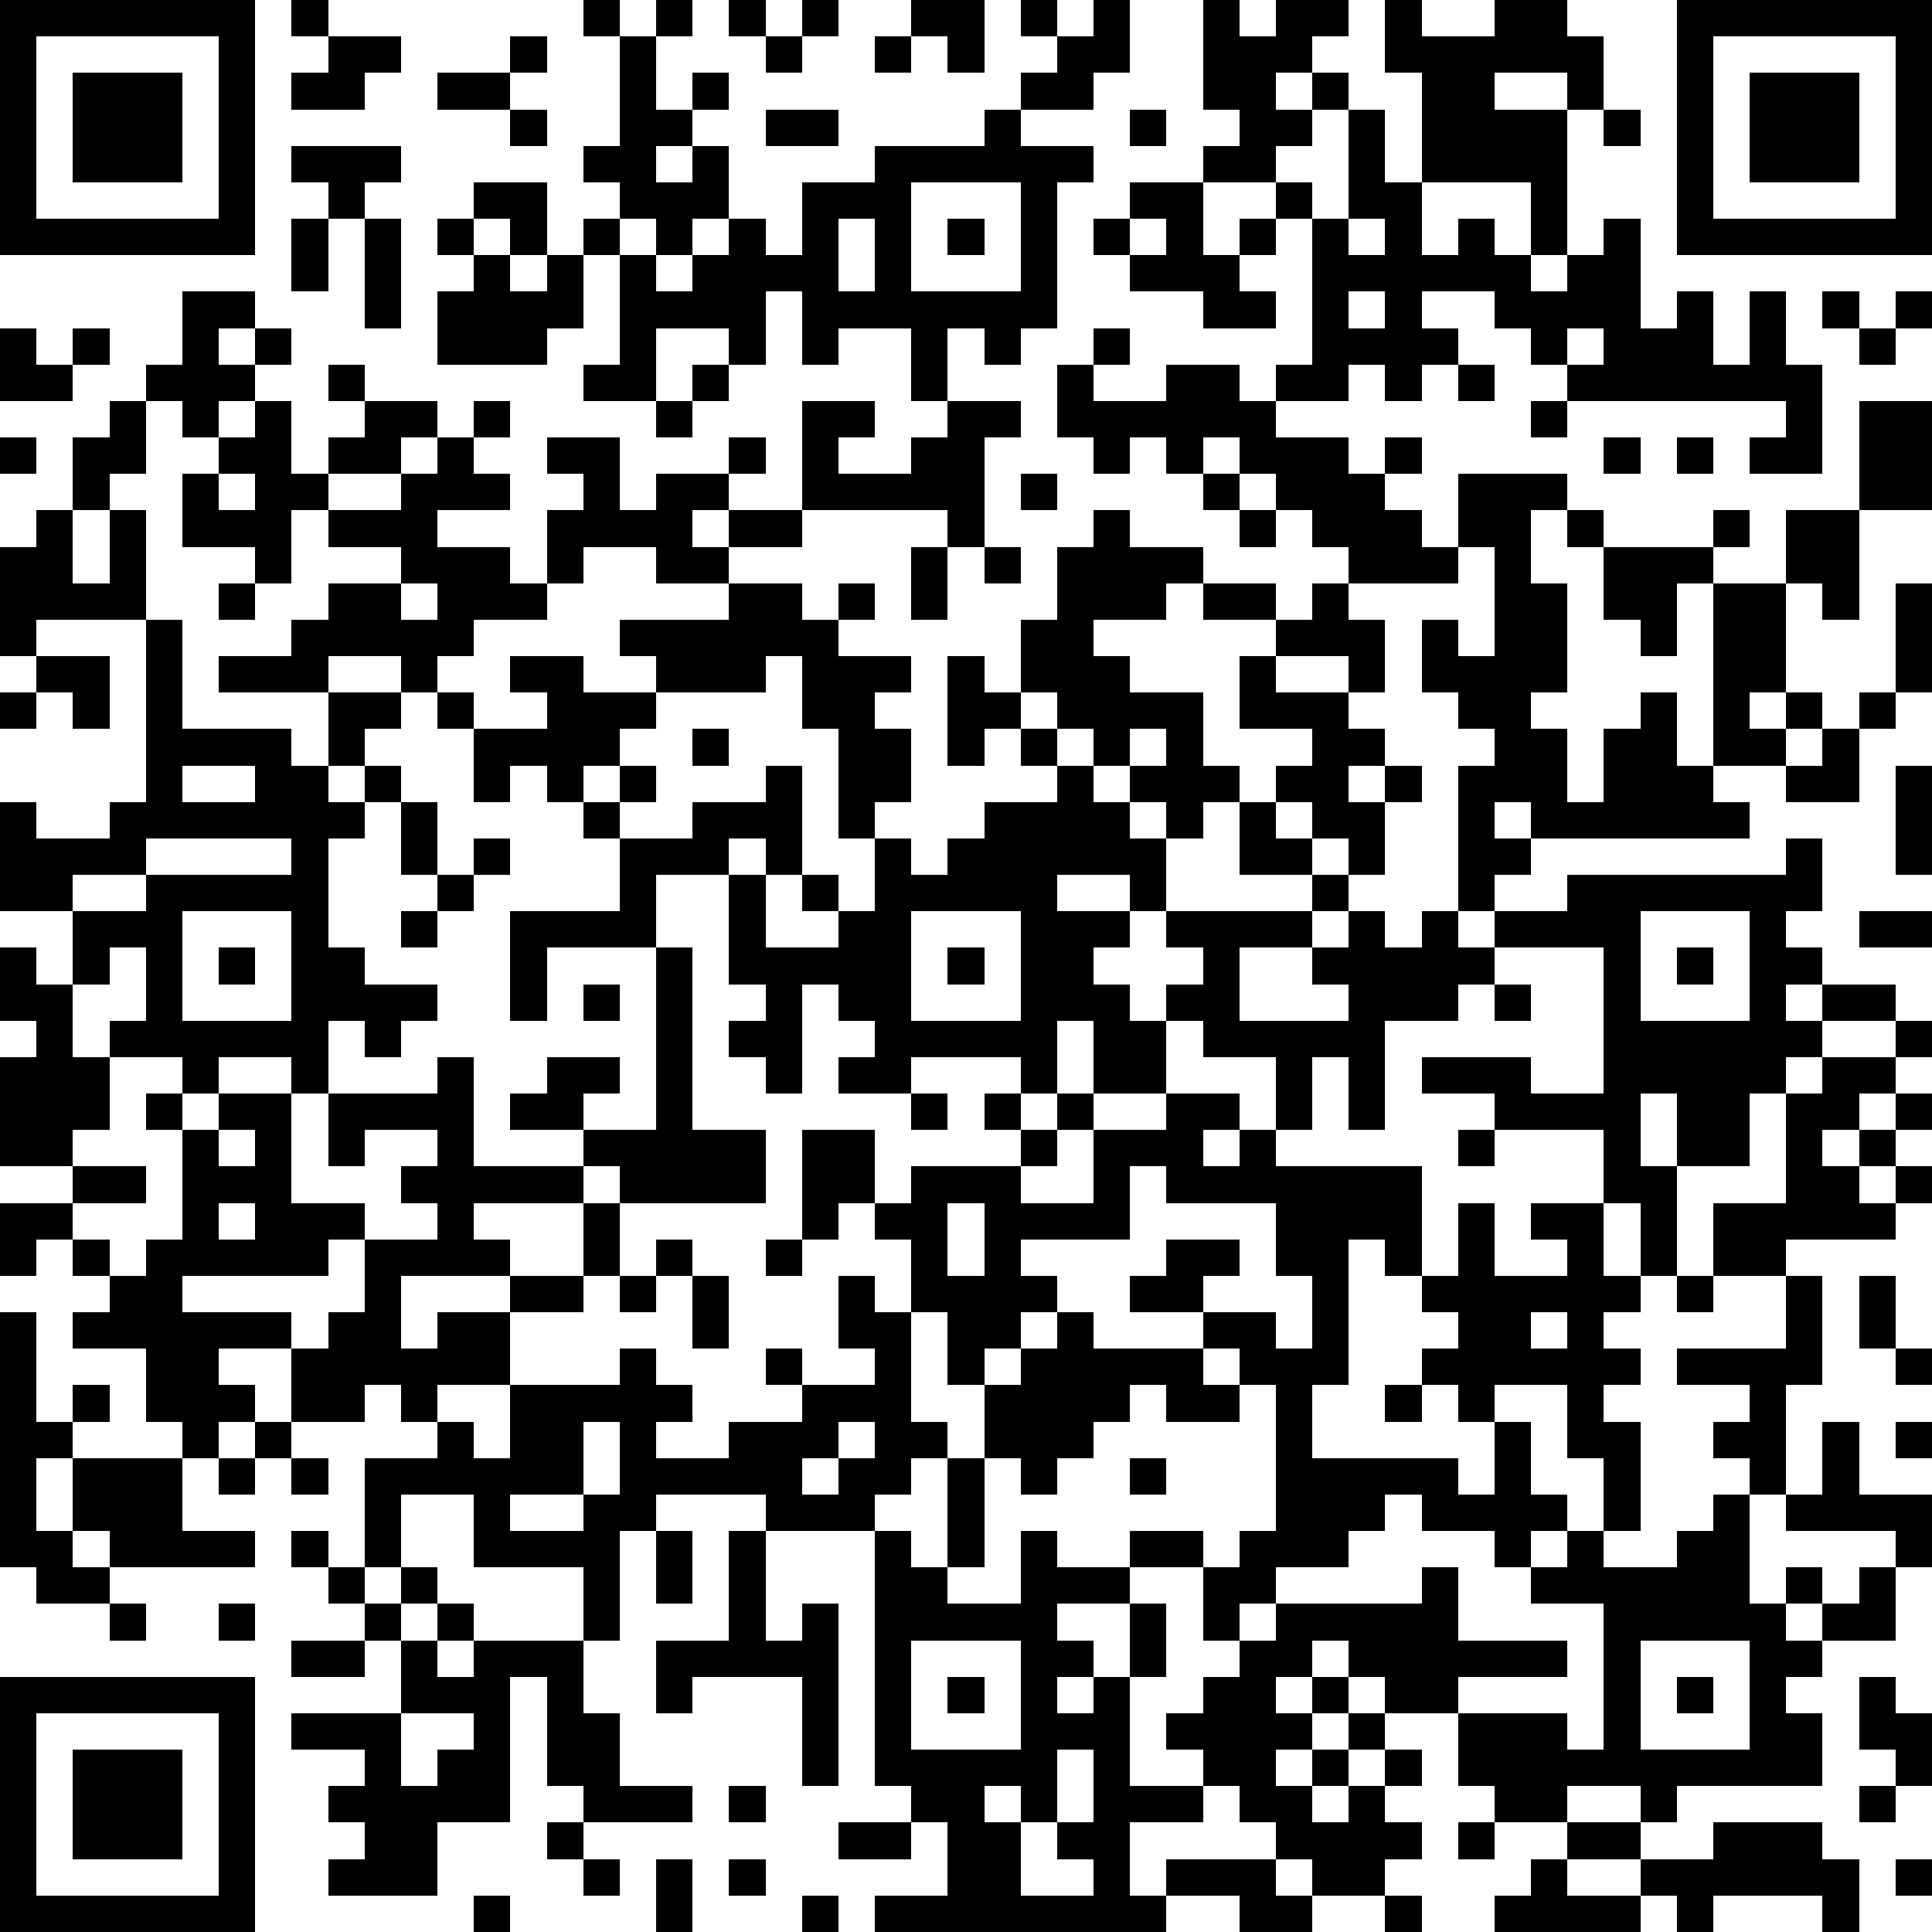
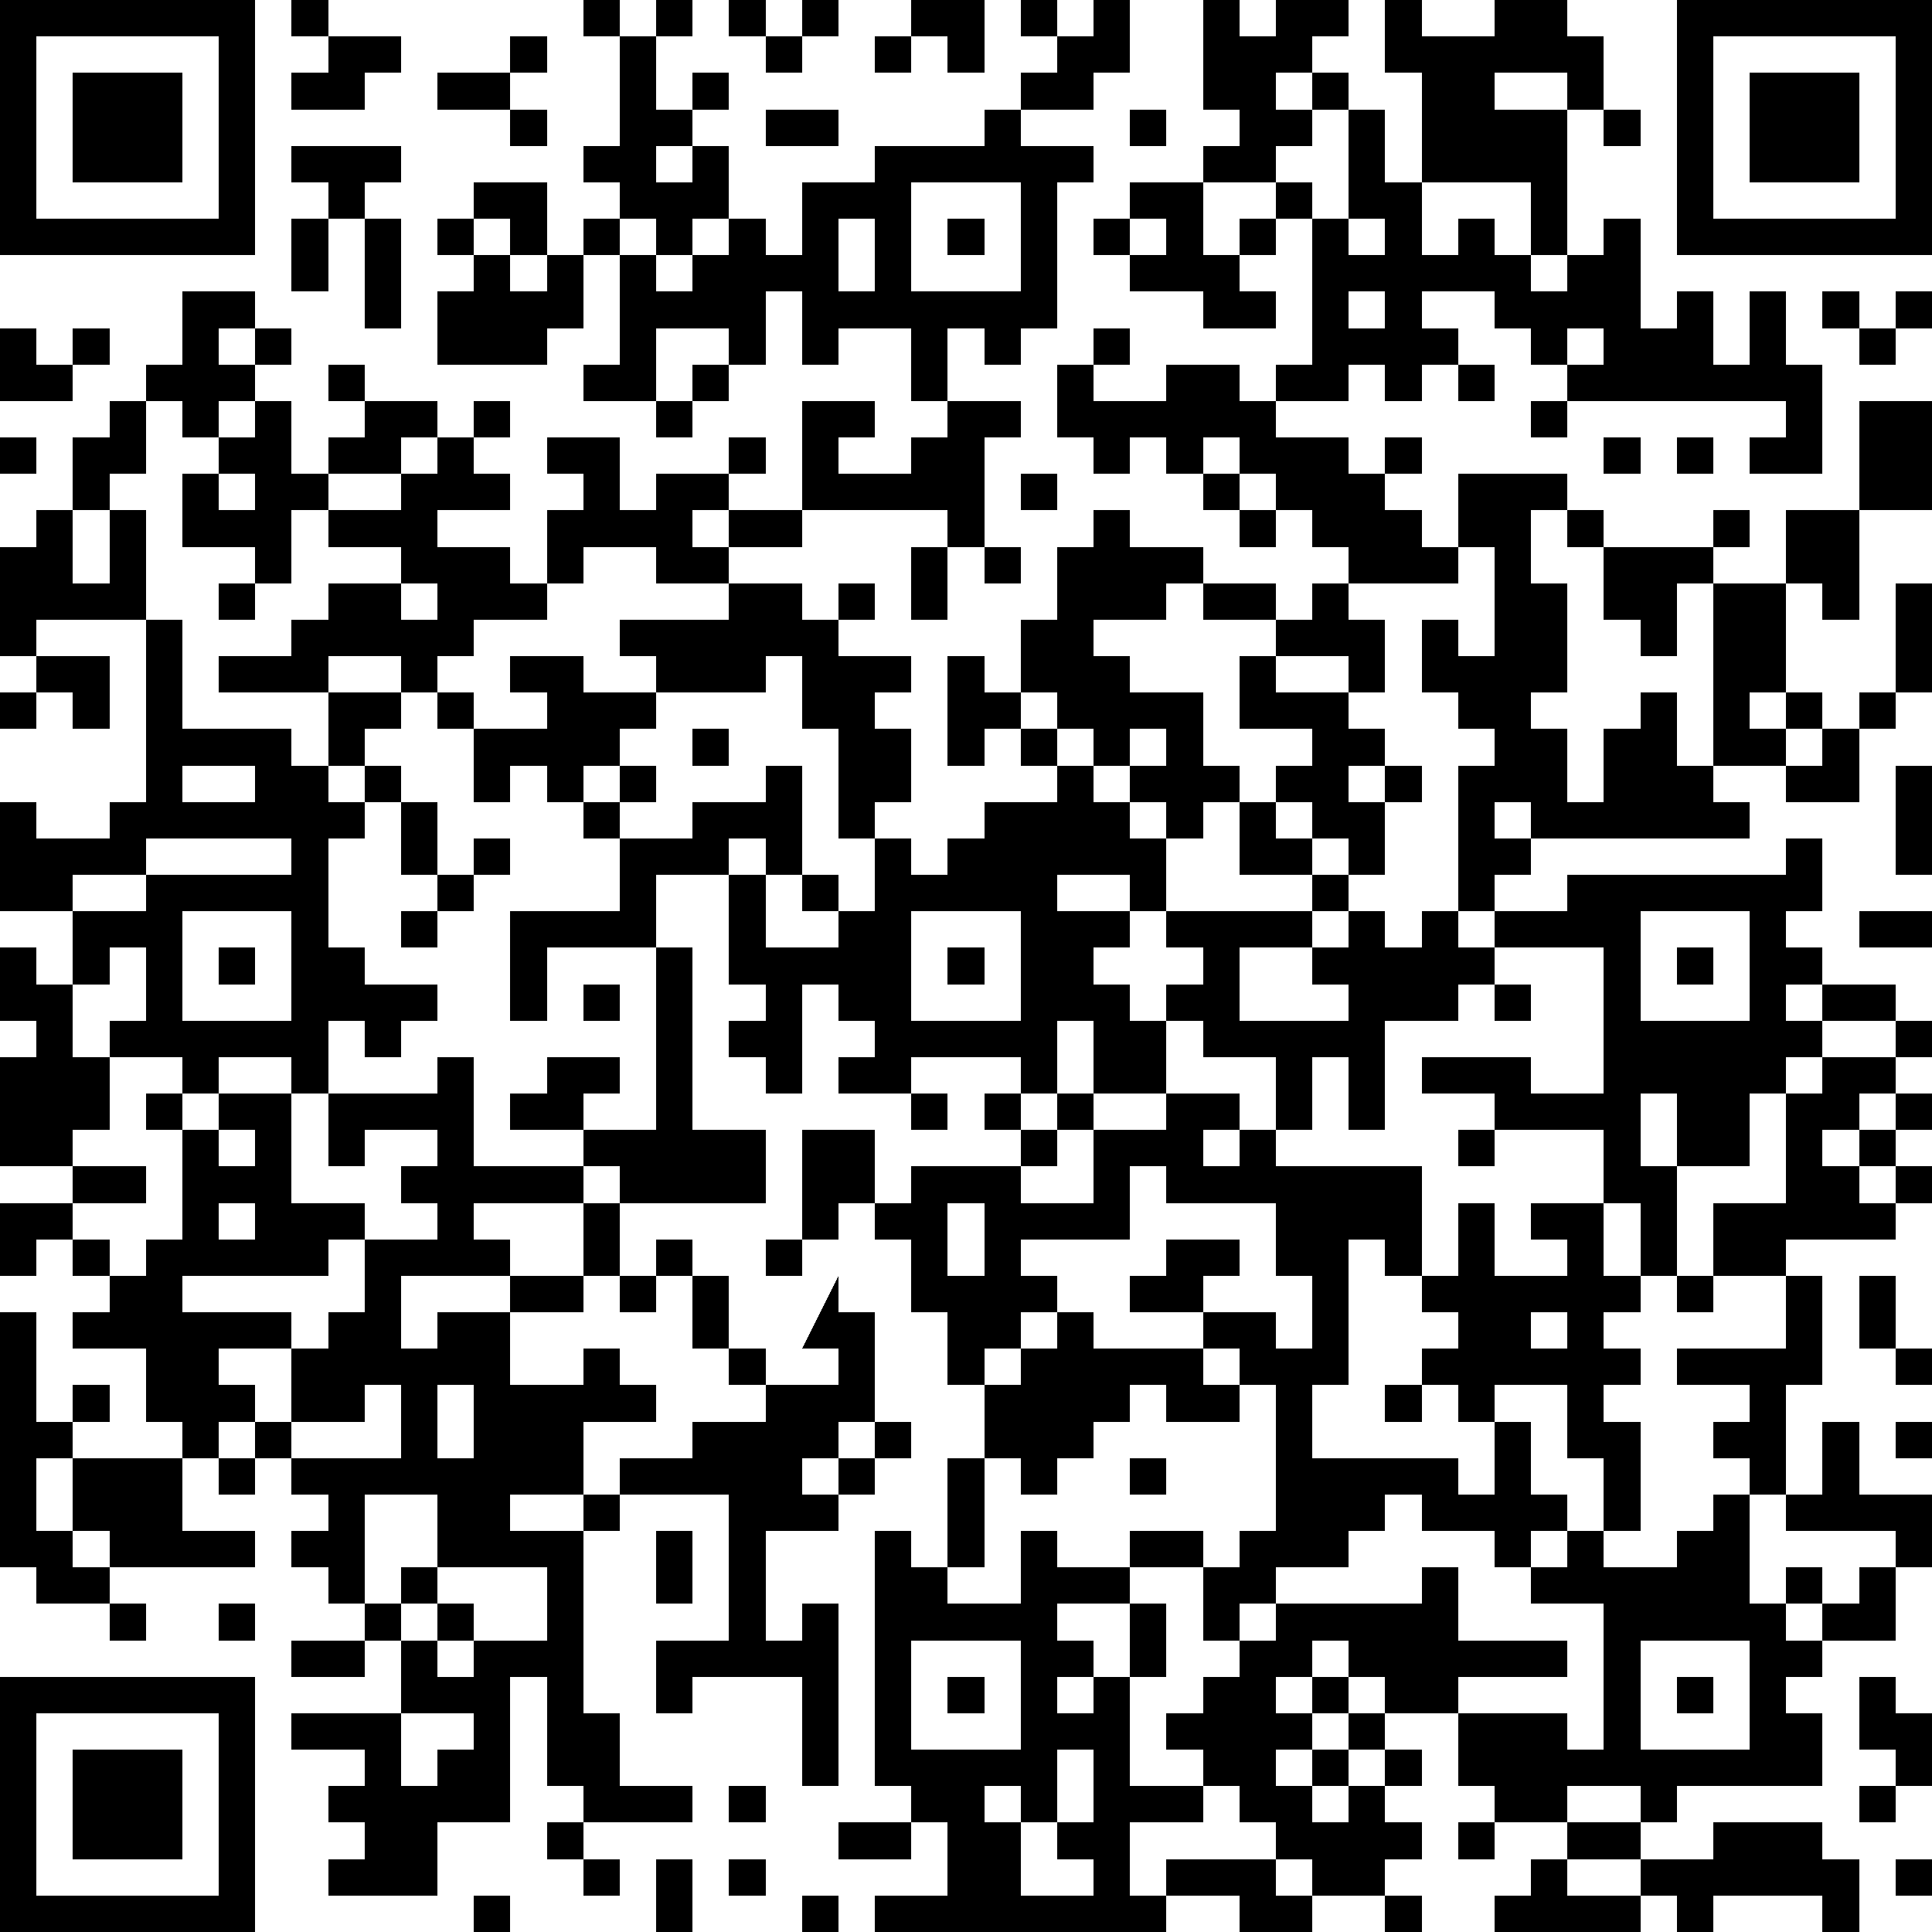
<svg xmlns="http://www.w3.org/2000/svg" version="1.1" width="212" height="212" shape-rendering="crispEdges">
-   <path d="M0 0h7v7h-7zM8 0h1v1h-1zM16 0h1v1h-1zM18 0h1v1h-1zM20 0h1v1h-1zM22 0h1v1h-1zM25 0h2v2h-1v-1h-1zM28 0h1v1h-1zM30 0h1v2h-1v1h-2v-1h1v-1h1zM33 0h1v1h1v-1h2v1h-1v1h-1v1h1v-1h1v1h-1v1h-1v1h-2v-1h1v-1h-1zM38 0h1v1h2v-1h2v1h1v2h-1v-1h-2v1h2v4h-1v-2h-3v-3h-1zM46 0h7v7h-7zM1 1v5h5v-5zM9 1h2v1h-1v1h-2v-1h1zM14 1h1v1h-1zM17 1h1v2h1v-1h1v1h-1v1h-1v1h1v-1h1v2h-1v1h-1v-1h-1v-1h-1v-1h1zM21 1h1v1h-1zM24 1h1v1h-1zM47 1v5h5v-5zM2 2h3v3h-3zM12 2h2v1h-2zM48 2h3v3h-3zM14 3h1v1h-1zM21 3h2v1h-2zM27 3h1v1h2v1h-1v4h-1v1h-1v-1h-1v2h-1v-2h-2v1h-1v-2h-1v2h-1v-1h-2v2h-2v-1h1v-3h-1v-1h1v1h1v1h1v-1h1v-1h1v1h1v-2h2v-1h3zM31 3h1v1h-1zM37 3h1v2h1v2h1v-1h1v1h1v1h1v-1h1v-1h1v3h1v-1h1v2h1v-2h1v2h1v3h-2v-1h1v-1h-6v-1h-1v-1h-1v-1h-2v1h1v1h-1v1h-1v-1h-1v1h-2v-1h1v-4h-1v-1h1v1h1zM44 3h1v1h-1zM8 4h3v1h-1v1h-1v-1h-1zM13 5h2v2h-1v-1h-1zM25 5v3h3v-3zM31 5h2v2h1v-1h1v1h-1v1h1v1h-2v-1h-2v-1h-1v-1h1zM8 6h1v2h-1zM10 6h1v3h-1zM12 6h1v1h-1zM23 6v2h1v-2zM26 6h1v1h-1zM31 6v1h1v-1zM37 6v1h1v-1zM13 7h1v1h1v-1h1v2h-1v1h-3v-2h1zM5 8h2v1h-1v1h1v-1h1v1h-1v1h-1v1h-1v-1h-1v-1h1zM37 8v1h1v-1zM50 8h1v1h-1zM52 8h1v1h-1zM0 9h1v1h1v-1h1v1h-1v1h-2zM30 9h1v1h-1zM43 9v1h1v-1zM51 9h1v1h-1zM9 10h1v1h-1zM19 10h1v1h-1zM29 10h1v1h2v-1h2v1h1v1h2v1h1v-1h1v1h-1v1h1v1h1v-2h3v1h-1v2h1v3h-1v1h1v2h1v-2h1v-1h1v2h1v-5h-1v2h-1v-1h-1v-2h-1v-1h1v1h3v-1h1v1h-1v1h2v-2h2v-3h2v3h-2v3h-1v-1h-1v3h-1v1h1v-1h1v1h-1v1h-2v1h1v1h-6v-1h-1v1h1v1h-1v1h-1v-4h1v-1h-1v-1h-1v-2h1v1h1v-3h-1v1h-3v-1h-1v-1h-1v-1h-1v-1h-1v1h-1v-1h-1v1h-1v-1h-1zM40 10h1v1h-1zM3 11h1v2h-1v1h-1v-2h1zM7 11h1v2h1v-1h1v-1h2v1h-1v1h-2v1h-1v2h-1v-1h-2v-2h1v-1h1zM13 11h1v1h-1zM18 11h1v1h-1zM22 11h2v1h-1v1h2v-1h1v-1h2v1h-1v3h-1v-1h-4zM42 11h1v1h-1zM0 12h1v1h-1zM12 12h1v1h1v1h-2v1h2v1h1v-2h1v-1h-1v-1h2v2h1v-1h2v-1h1v1h-1v1h-1v1h1v-1h2v1h-2v1h-2v-1h-2v1h-1v1h-2v1h-1v1h-1v-1h-2v1h-3v-1h2v-1h1v-1h2v-1h-2v-1h2v-1h1zM44 12h1v1h-1zM46 12h1v1h-1zM6 13v1h1v-1zM28 13h1v1h-1zM33 13h1v1h-1zM1 14h1v2h1v-2h1v3h-3v1h-1v-3h1zM30 14h1v1h2v1h-1v1h-2v1h1v1h2v2h1v1h-1v1h-1v-1h-1v-1h-1v-1h-1v-1h-1v-2h1v-2h1zM34 14h1v1h-1zM25 15h1v2h-1zM27 15h1v1h-1zM6 16h1v1h-1zM11 16v1h1v-1zM20 16h2v1h1v-1h1v1h-1v1h2v1h-1v1h1v2h-1v1h-1v-3h-1v-2h-1v1h-3v-1h-1v-1h3zM33 16h2v1h-2zM36 16h1v1h1v2h-1v-1h-2v-1h1zM52 16h1v3h-1zM4 17h1v3h3v1h1v-2h2v1h-1v1h-1v1h1v-1h1v1h-1v1h-1v3h1v1h2v1h-1v1h-1v-1h-1v2h-1v-1h-2v1h-1v-1h-2v-1h1v-2h-1v1h-1v-2h-2v-3h1v1h2v-1h1zM1 18h2v2h-1v-1h-1zM14 18h2v1h2v1h-1v1h-1v1h-1v-1h-1v1h-1v-2h-1v-1h1v1h2v-1h-1zM26 18h1v1h1v1h-1v1h-1zM34 18h1v1h2v1h1v1h-1v1h1v-1h1v1h-1v2h-1v-1h-1v-1h-1v-1h1v-1h-2zM0 19h1v1h-1zM51 19h1v1h-1zM19 20h1v1h-1zM28 20h1v1h-1zM31 20v1h1v-1zM50 20h1v2h-2v-1h1zM5 21v1h2v-1zM17 21h1v1h-1zM21 21h1v3h-1v-1h-1v1h-2v2h-3v2h-1v-3h3v-2h-1v-1h1v1h2v-1h2zM29 21h1v1h1v1h1v2h-1v-1h-2v1h2v1h-1v1h1v1h1v-1h1v-1h-1v-1h4v-1h-2v-2h1v1h1v1h1v1h-1v1h-2v2h3v-1h-1v-1h1v-1h1v1h1v-1h1v1h1v-1h2v-1h6v-1h1v2h-1v1h1v1h-1v1h1v-1h2v1h-2v1h-1v1h-1v2h-2v-2h-1v2h1v3h-1v-2h-1v-2h-3v-1h-2v-1h3v1h2v-4h-3v1h-1v1h-2v3h-1v-2h-1v2h-1v-2h-2v-1h-1v2h-2v-2h-1v2h-1v-1h-3v1h-2v-1h1v-1h-1v-1h-1v3h-1v-1h-1v-1h1v-1h-1v-3h1v2h2v-1h-1v-1h1v1h1v-2h1v1h1v-1h1v-1h2zM52 21h1v3h-1zM11 22h1v2h-1zM4 23v1h-2v1h2v-1h4v-1zM13 23h1v1h-1zM12 24h1v1h-1zM5 25v3h3v-3zM11 25h1v1h-1zM25 25v3h3v-3zM45 25v3h3v-3zM51 25h2v1h-2zM0 26h1v1h1v2h1v2h-1v1h-2v-3h1v-1h-1zM6 26h1v1h-1zM18 26h1v5h2v2h-4v-1h-1v-1h-2v-1h1v-1h2v1h-1v1h2zM26 26h1v1h-1zM46 26h1v1h-1zM16 27h1v1h-1zM41 27h1v1h-1zM52 28h1v1h-1zM12 29h1v3h3v1h-3v1h1v1h-3v2h1v-1h2v-1h2v-2h1v2h-1v1h-2v2h-2v1h-1v-1h-1v1h-2v-2h-2v1h1v1h-1v1h-1v-1h-1v-2h-2v-1h1v-1h-1v-1h-1v1h-1v-2h2v-1h2v1h-2v1h1v1h1v-1h1v-3h-1v-1h1v1h1v-1h2v3h2v1h-1v1h-4v1h3v1h1v-1h1v-2h2v-1h-1v-1h1v-1h-2v1h-1v-2h3zM50 29h2v1h-1v1h-1v1h1v-1h1v-1h1v1h-1v1h-1v1h1v-1h1v1h-1v1h-3v1h-2v-2h2v-3h1zM25 30h1v1h-1zM27 30h1v1h-1zM29 30h1v1h-1zM32 30h2v1h-1v1h1v-1h1v1h4v3h-1v-1h-1v4h-1v2h4v1h1v-2h-1v-1h-1v-1h1v-1h-1v-1h1v-2h1v2h2v-1h-1v-1h2v2h1v1h-1v1h1v1h-1v1h1v3h-1v-2h-1v-2h-2v1h1v2h1v1h-1v1h-1v-1h-2v-1h-1v1h-1v1h-2v1h-1v1h-1v-2h-2v-1h2v1h1v-1h1v-4h-1v-1h-1v-1h-2v-1h1v-1h2v1h-1v1h2v1h1v-2h-1v-2h-3v-1h-1v2h-3v1h1v1h-1v1h-1v1h-1v-2h-1v-2h-1v-1h-1v1h-1v-3h2v2h1v-1h3v-1h1v1h-1v1h2v-2h2zM6 31v1h1v-1zM40 31h1v1h-1zM6 33v1h1v-1zM26 33v2h1v-2zM18 34h1v1h-1zM21 34h1v1h-1zM17 35h1v1h-1zM19 35h1v2h-1zM23 35h1v1h1v3h1v1h-1v1h-1v1h-3v-1h-3v1h-1v3h-1v-2h-3v-2h-2v2h-1v-3h2v-1h1v1h1v-2h3v-1h1v1h1v1h-1v1h2v-1h2v-1h-1v-1h1v1h2v-1h-1zM46 35h1v1h-1zM49 35h1v3h-1v3h-1v-1h-1v-1h1v-1h-2v-1h3zM51 35h1v2h-1zM0 36h1v3h1v-1h1v1h-1v1h-1v2h1v-2h3v2h2v1h-4v-1h-1v1h1v1h-2v-1h-1zM29 36h1v1h3v1h1v1h-2v-1h-1v1h-1v1h-1v1h-1v-1h-1v-2h1v-1h1zM42 36v1h1v-1zM52 37h1v1h-1zM38 38h1v1h-1zM7 39h1v1h-1zM16 39v2h-2v1h2v-1h1v-2zM23 39v1h-1v1h1v-1h1v-1zM50 39h1v2h2v2h-1v-1h-3v-1h1zM52 39h1v1h-1zM6 40h1v1h-1zM8 40h1v1h-1zM26 40h1v3h-1zM31 40h1v1h-1zM47 41h1v3h1v-1h1v1h-1v1h1v-1h1v-1h1v2h-2v1h-1v1h1v2h-4v1h-1v-1h-2v1h-2v-1h-1v-2h-2v-1h-1v-1h-1v1h-1v1h1v-1h1v1h-1v1h-1v1h1v-1h1v-1h1v1h-1v1h-1v1h1v-1h1v-1h1v1h-1v1h1v1h-1v1h-2v-1h-1v-1h-1v-1h-1v-1h-1v-1h1v-1h1v-1h1v-1h4v-1h1v2h3v1h-3v1h3v1h1v-4h-2v-1h1v-1h1v1h2v-1h1zM8 42h1v1h-1zM18 42h1v2h-1zM20 42h1v3h1v-1h1v5h-1v-3h-3v1h-1v-2h2zM24 42h1v1h1v1h2v-2h1v1h2v1h-2v1h1v1h-1v1h1v-1h1v-2h1v2h-1v3h2v1h-2v2h1v-1h3v1h1v1h-2v-1h-2v1h-8v-1h2v-2h-1v-1h-1zM9 43h1v1h-1zM11 43h1v1h-1zM3 44h1v1h-1zM6 44h1v1h-1zM10 44h1v1h-1zM12 44h1v1h-1zM8 45h2v1h-2zM11 45h1v1h1v-1h3v2h1v2h2v1h-3v-1h-1v-3h-1v4h-2v2h-3v-1h1v-1h-1v-1h1v-1h-2v-1h3zM25 45v3h3v-3zM45 45v3h3v-3zM0 46h7v7h-7zM26 46h1v1h-1zM46 46h1v1h-1zM51 46h1v1h1v2h-1v-1h-1zM1 47v5h5v-5zM11 47v2h1v-1h1v-1zM2 48h3v3h-3zM29 48v2h-1v-1h-1v1h1v2h2v-1h-1v-1h1v-2zM20 49h1v1h-1zM51 49h1v1h-1zM15 50h1v1h-1zM23 50h2v1h-2zM40 50h1v1h-1zM43 50h2v1h-2zM47 50h3v1h1v2h-1v-1h-3v1h-1v-1h-1v-1h2zM16 51h1v1h-1zM18 51h1v2h-1zM20 51h1v1h-1zM42 51h1v1h2v1h-4v-1h1zM52 51h1v1h-1zM13 52h1v1h-1zM22 52h1v1h-1zM38 52h1v1h-1z" style="fill:#000" transform="translate(0,0) scale(4)" />
+   <path d="M0 0h7v7h-7zM8 0h1v1h-1zM16 0h1v1h-1zM18 0h1v1h-1zM20 0h1v1h-1zM22 0h1v1h-1zM25 0h2v2h-1v-1h-1zM28 0h1v1h-1zM30 0h1v2h-1v1h-2v-1h1v-1h1zM33 0h1v1h1v-1h2v1h-1v1h-1v1h1v-1h1v1h-1v1h-1v1h-2v-1h1v-1h-1zM38 0h1v1h2v-1h2v1h1v2h-1v-1h-2v1h2v4h-1v-2h-3v-3h-1zM46 0h7v7h-7zM1 1v5h5v-5zM9 1h2v1h-1v1h-2v-1h1zM14 1h1v1h-1zM17 1h1v2h1v-1h1v1h-1v1h-1v1h1v-1h1v2h-1v1h-1v-1h-1v-1h-1v-1h1zM21 1h1v1h-1zM24 1h1v1h-1zM47 1v5h5v-5zM2 2h3v3h-3zM12 2h2v1h-2zM48 2h3v3h-3zM14 3h1v1h-1zM21 3h2v1h-2zM27 3h1v1h2v1h-1v4h-1v1h-1v-1h-1v2h-1v-2h-2v1h-1v-2h-1v2h-1v-1h-2v2h-2v-1h1v-3h-1v-1h1v1h1v1h1v-1h1v-1h1v1h1v-2h2v-1h3zM31 3h1v1h-1zM37 3h1v2h1v2h1v-1h1v1h1v1h1v-1h1v-1h1v3h1v-1h1v2h1v-2h1v2h1v3h-2v-1h1v-1h-6v-1h-1v-1h-1v-1h-2v1h1v1h-1v1h-1v-1h-1v1h-2v-1h1v-4h-1v-1h1v1h1zM44 3h1v1h-1zM8 4h3v1h-1v1h-1v-1h-1zM13 5h2v2h-1v-1h-1zM25 5v3h3v-3zM31 5h2v2h1v-1h1v1h-1v1h1v1h-2v-1h-2v-1h-1v-1h1zM8 6h1v2h-1zM10 6h1v3h-1zM12 6h1v1h-1zM23 6v2h1v-2zM26 6h1v1h-1zM31 6v1h1v-1zM37 6v1h1v-1zM13 7h1v1h1v-1h1v2h-1v1h-3v-2h1zM5 8h2v1h-1v1h1v-1h1v1h-1v1h-1v1h-1v-1h-1v-1h1zM37 8v1h1v-1zM50 8h1v1h-1zM52 8h1v1h-1zM0 9h1v1h1v-1h1v1h-1v1h-2zM30 9h1v1h-1zM43 9v1h1v-1zM51 9h1v1h-1zM9 10h1v1h-1zM19 10h1v1h-1zM29 10h1v1h2v-1h2v1h1v1h2v1h1v-1h1v1h-1v1h1v1h1v-2h3v1h-1v2h1v3h-1v1h1v2h1v-2h1v-1h1v2h1v-5h-1v2h-1v-1h-1v-2h-1v-1h1v1h3v-1h1v1h-1v1h2v-2h2v-3h2v3h-2v3h-1v-1h-1v3h-1v1h1v-1h1v1h-1v1h-2v1h1v1h-6v-1h-1v1h1v1h-1v1h-1v-4h1v-1h-1v-1h-1v-2h1v1h1v-3h-1v1h-3v-1h-1v-1h-1v-1h-1v-1h-1v1h-1v-1h-1v1h-1v-1h-1zM40 10h1v1h-1zM3 11h1v2h-1v1h-1v-2h1zM7 11h1v2h1v-1h1v-1h2v1h-1v1h-2v1h-1v2h-1v-1h-2v-2h1v-1h1zM13 11h1v1h-1zM18 11h1v1h-1zM22 11h2v1h-1v1h2v-1h1v-1h2v1h-1v3h-1v-1h-4zM42 11h1v1h-1zM0 12h1v1h-1zM12 12h1v1h1v1h-2v1h2v1h1v-2h1v-1h-1v-1h2v2h1v-1h2v-1h1v1h-1v1h-1v1h1v-1h2v1h-2v1h-2v-1h-2v1h-1v1h-2v1h-1v1h-1v-1h-2v1h-3v-1h2v-1h1v-1h2v-1h-2v-1h2v-1h1zM44 12h1v1h-1zM46 12h1v1h-1zM6 13v1h1v-1zM28 13h1v1h-1zM33 13h1v1h-1zM1 14h1v2h1v-2h1v3h-3v1h-1v-3h1zM30 14h1v1h2v1h-1v1h-2v1h1v1h2v2h1v1h-1v1h-1v-1h-1v-1h-1v-1h-1v-1h-1v-2h1v-2h1zM34 14h1v1h-1zM25 15h1v2h-1zM27 15h1v1h-1zM6 16h1v1h-1zM11 16v1h1v-1zM20 16h2v1h1v-1h1v1h-1v1h2v1h-1v1h1v2h-1v1h-1v-3h-1v-2h-1v1h-3v-1h-1v-1h3zM33 16h2v1h-2zM36 16h1v1h1v2h-1v-1h-2v-1h1zM52 16h1v3h-1zM4 17h1v3h3v1h1v-2h2v1h-1v1h-1v1h1v-1h1v1h-1v1h-1v3h1v1h2v1h-1v1h-1v-1h-1v2h-1v-1h-2v1h-1v-1h-2v-1h1v-2h-1v1h-1v-2h-2v-3h1v1h2v-1h1zM1 18h2v2h-1v-1h-1zM14 18h2v1h2v1h-1v1h-1v1h-1v-1h-1v1h-1v-2h-1v-1h1v1h2v-1h-1zM26 18h1v1h1v1h-1v1h-1zM34 18h1v1h2v1h1v1h-1v1h1v-1h1v1h-1v2h-1v-1h-1v-1h-1v-1h1v-1h-2zM0 19h1v1h-1zM51 19h1v1h-1zM19 20h1v1h-1zM28 20h1v1h-1zM31 20v1h1v-1zM50 20h1v2h-2v-1h1zM5 21v1h2v-1zM17 21h1v1h-1zM21 21h1v3h-1v-1h-1v1h-2v2h-3v2h-1v-3h3v-2h-1v-1h1v1h2v-1h2zM29 21h1v1h1v1h1v2h-1v-1h-2v1h2v1h-1v1h1v1h1v-1h1v-1h-1v-1h4v-1h-2v-2h1v1h1v1h1v1h-1v1h-2v2h3v-1h-1v-1h1v-1h1v1h1v-1h1v1h1v-1h2v-1h6v-1h1v2h-1v1h1v1h-1v1h1v-1h2v1h-2v1h-1v1h-1v2h-2v-2h-1v2h1v3h-1v-2h-1v-2h-3v-1h-2v-1h3v1h2v-4h-3v1h-1v1h-2v3h-1v-2h-1v2h-1v-2h-2v-1h-1v2h-2v-2h-1v2h-1v-1h-3v1h-2v-1h1v-1h-1v-1h-1v3h-1v-1h-1v-1h1v-1h-1v-3h1v2h2v-1h-1v-1h1v1h1v-2h1v1h1v-1h1v-1h2zM52 21h1v3h-1zM11 22h1v2h-1zM4 23v1h-2v1h2v-1h4v-1zM13 23h1v1h-1zM12 24h1v1h-1zM5 25v3h3v-3zM11 25h1v1h-1zM25 25v3h3v-3zM45 25v3h3v-3zM51 25h2v1h-2zM0 26h1v1h1v2h1v2h-1v1h-2v-3h1v-1h-1zM6 26h1v1h-1zM18 26h1v5h2v2h-4v-1h-1v-1h-2v-1h1v-1h2v1h-1v1h2zM26 26h1v1h-1zM46 26h1v1h-1zM16 27h1v1h-1zM41 27h1v1h-1zM52 28h1v1h-1zM12 29h1v3h3v1h-3v1h1v1h-3v2h1v-1h2v-1h2v-2h1v2h-1v1h-2v2h-2v1h-1v-1h-1v1h-2v-2h-2v1h1v1h-1v1h-1v-1h-1v-2h-2v-1h1v-1h-1v-1h-1v1h-1v-2h2v-1h2v1h-2v1h1v1h1v-1h1v-3h-1v-1h1v1h1v-1h2v3h2v1h-1v1h-4v1h3v1h1v-1h1v-2h2v-1h-1v-1h1v-1h-2v1h-1v-2h3zM50 29h2v1h-1v1h-1v1h1v-1h1v-1h1v1h-1v1h-1v1h1v-1h1v1h-1v1h-3v1h-2v-2h2v-3h1zM25 30h1v1h-1zM27 30h1v1h-1zM29 30h1v1h-1zM32 30h2v1h-1v1h1v-1h1v1h4v3h-1v-1h-1v4h-1v2h4v1h1v-2h-1v-1h-1v-1h1v-1h-1v-1h1v-2h1v2h2v-1h-1v-1h2v2h1v1h-1v1h1v1h-1v1h1v3h-1v-2h-1v-2h-2v1h1v2h1v1h-1v1h-1v-1h-2v-1h-1v1h-1v1h-2v1h-1v1h-1v-2h-2v-1h2v1h1v-1h1v-4h-1v-1h-1v-1h-2v-1h1v-1h2v1h-1v1h2v1h1v-2h-1v-2h-3v-1h-1v2h-3v1h1v1h-1v1h-1v1h-1v-2h-1v-2h-1v-1h-1v1h-1v-3h2v2h1v-1h3v-1h1v1h-1v1h2v-2h2zM6 31v1h1v-1zM40 31h1v1h-1zM6 33v1h1v-1zM26 33v2h1v-2zM18 34h1v1h-1zM21 34h1v1h-1zM17 35h1v1h-1zM19 35h1v2h-1zM23 35v1h1v3h1v1h-1v1h-1v1h-3v-1h-3v1h-1v3h-1v-2h-3v-2h-2v2h-1v-3h2v-1h1v1h1v-2h3v-1h1v1h1v1h-1v1h2v-1h2v-1h-1v-1h1v1h2v-1h-1zM46 35h1v1h-1zM49 35h1v3h-1v3h-1v-1h-1v-1h1v-1h-2v-1h3zM51 35h1v2h-1zM0 36h1v3h1v-1h1v1h-1v1h-1v2h1v-2h3v2h2v1h-4v-1h-1v1h1v1h-2v-1h-1zM29 36h1v1h3v1h1v1h-2v-1h-1v1h-1v1h-1v1h-1v-1h-1v-2h1v-1h1zM42 36v1h1v-1zM52 37h1v1h-1zM38 38h1v1h-1zM7 39h1v1h-1zM16 39v2h-2v1h2v-1h1v-2zM23 39v1h-1v1h1v-1h1v-1zM50 39h1v2h2v2h-1v-1h-3v-1h1zM52 39h1v1h-1zM6 40h1v1h-1zM8 40h1v1h-1zM26 40h1v3h-1zM31 40h1v1h-1zM47 41h1v3h1v-1h1v1h-1v1h1v-1h1v-1h1v2h-2v1h-1v1h1v2h-4v1h-1v-1h-2v1h-2v-1h-1v-2h-2v-1h-1v-1h-1v1h-1v1h1v-1h1v1h-1v1h-1v1h1v-1h1v-1h1v1h-1v1h-1v1h1v-1h1v-1h1v1h-1v1h1v1h-1v1h-2v-1h-1v-1h-1v-1h-1v-1h-1v-1h1v-1h1v-1h1v-1h4v-1h1v2h3v1h-3v1h3v1h1v-4h-2v-1h1v-1h1v1h2v-1h1zM8 42h1v1h-1zM18 42h1v2h-1zM20 42h1v3h1v-1h1v5h-1v-3h-3v1h-1v-2h2zM24 42h1v1h1v1h2v-2h1v1h2v1h-2v1h1v1h-1v1h1v-1h1v-2h1v2h-1v3h2v1h-2v2h1v-1h3v1h1v1h-2v-1h-2v1h-8v-1h2v-2h-1v-1h-1zM9 43h1v1h-1zM11 43h1v1h-1zM3 44h1v1h-1zM6 44h1v1h-1zM10 44h1v1h-1zM12 44h1v1h-1zM8 45h2v1h-2zM11 45h1v1h1v-1h3v2h1v2h2v1h-3v-1h-1v-3h-1v4h-2v2h-3v-1h1v-1h-1v-1h1v-1h-2v-1h3zM25 45v3h3v-3zM45 45v3h3v-3zM0 46h7v7h-7zM26 46h1v1h-1zM46 46h1v1h-1zM51 46h1v1h1v2h-1v-1h-1zM1 47v5h5v-5zM11 47v2h1v-1h1v-1zM2 48h3v3h-3zM29 48v2h-1v-1h-1v1h1v2h2v-1h-1v-1h1v-2zM20 49h1v1h-1zM51 49h1v1h-1zM15 50h1v1h-1zM23 50h2v1h-2zM40 50h1v1h-1zM43 50h2v1h-2zM47 50h3v1h1v2h-1v-1h-3v1h-1v-1h-1v-1h2zM16 51h1v1h-1zM18 51h1v2h-1zM20 51h1v1h-1zM42 51h1v1h2v1h-4v-1h1zM52 51h1v1h-1zM13 52h1v1h-1zM22 52h1v1h-1zM38 52h1v1h-1z" style="fill:#000" transform="translate(0,0) scale(4)" />
</svg>